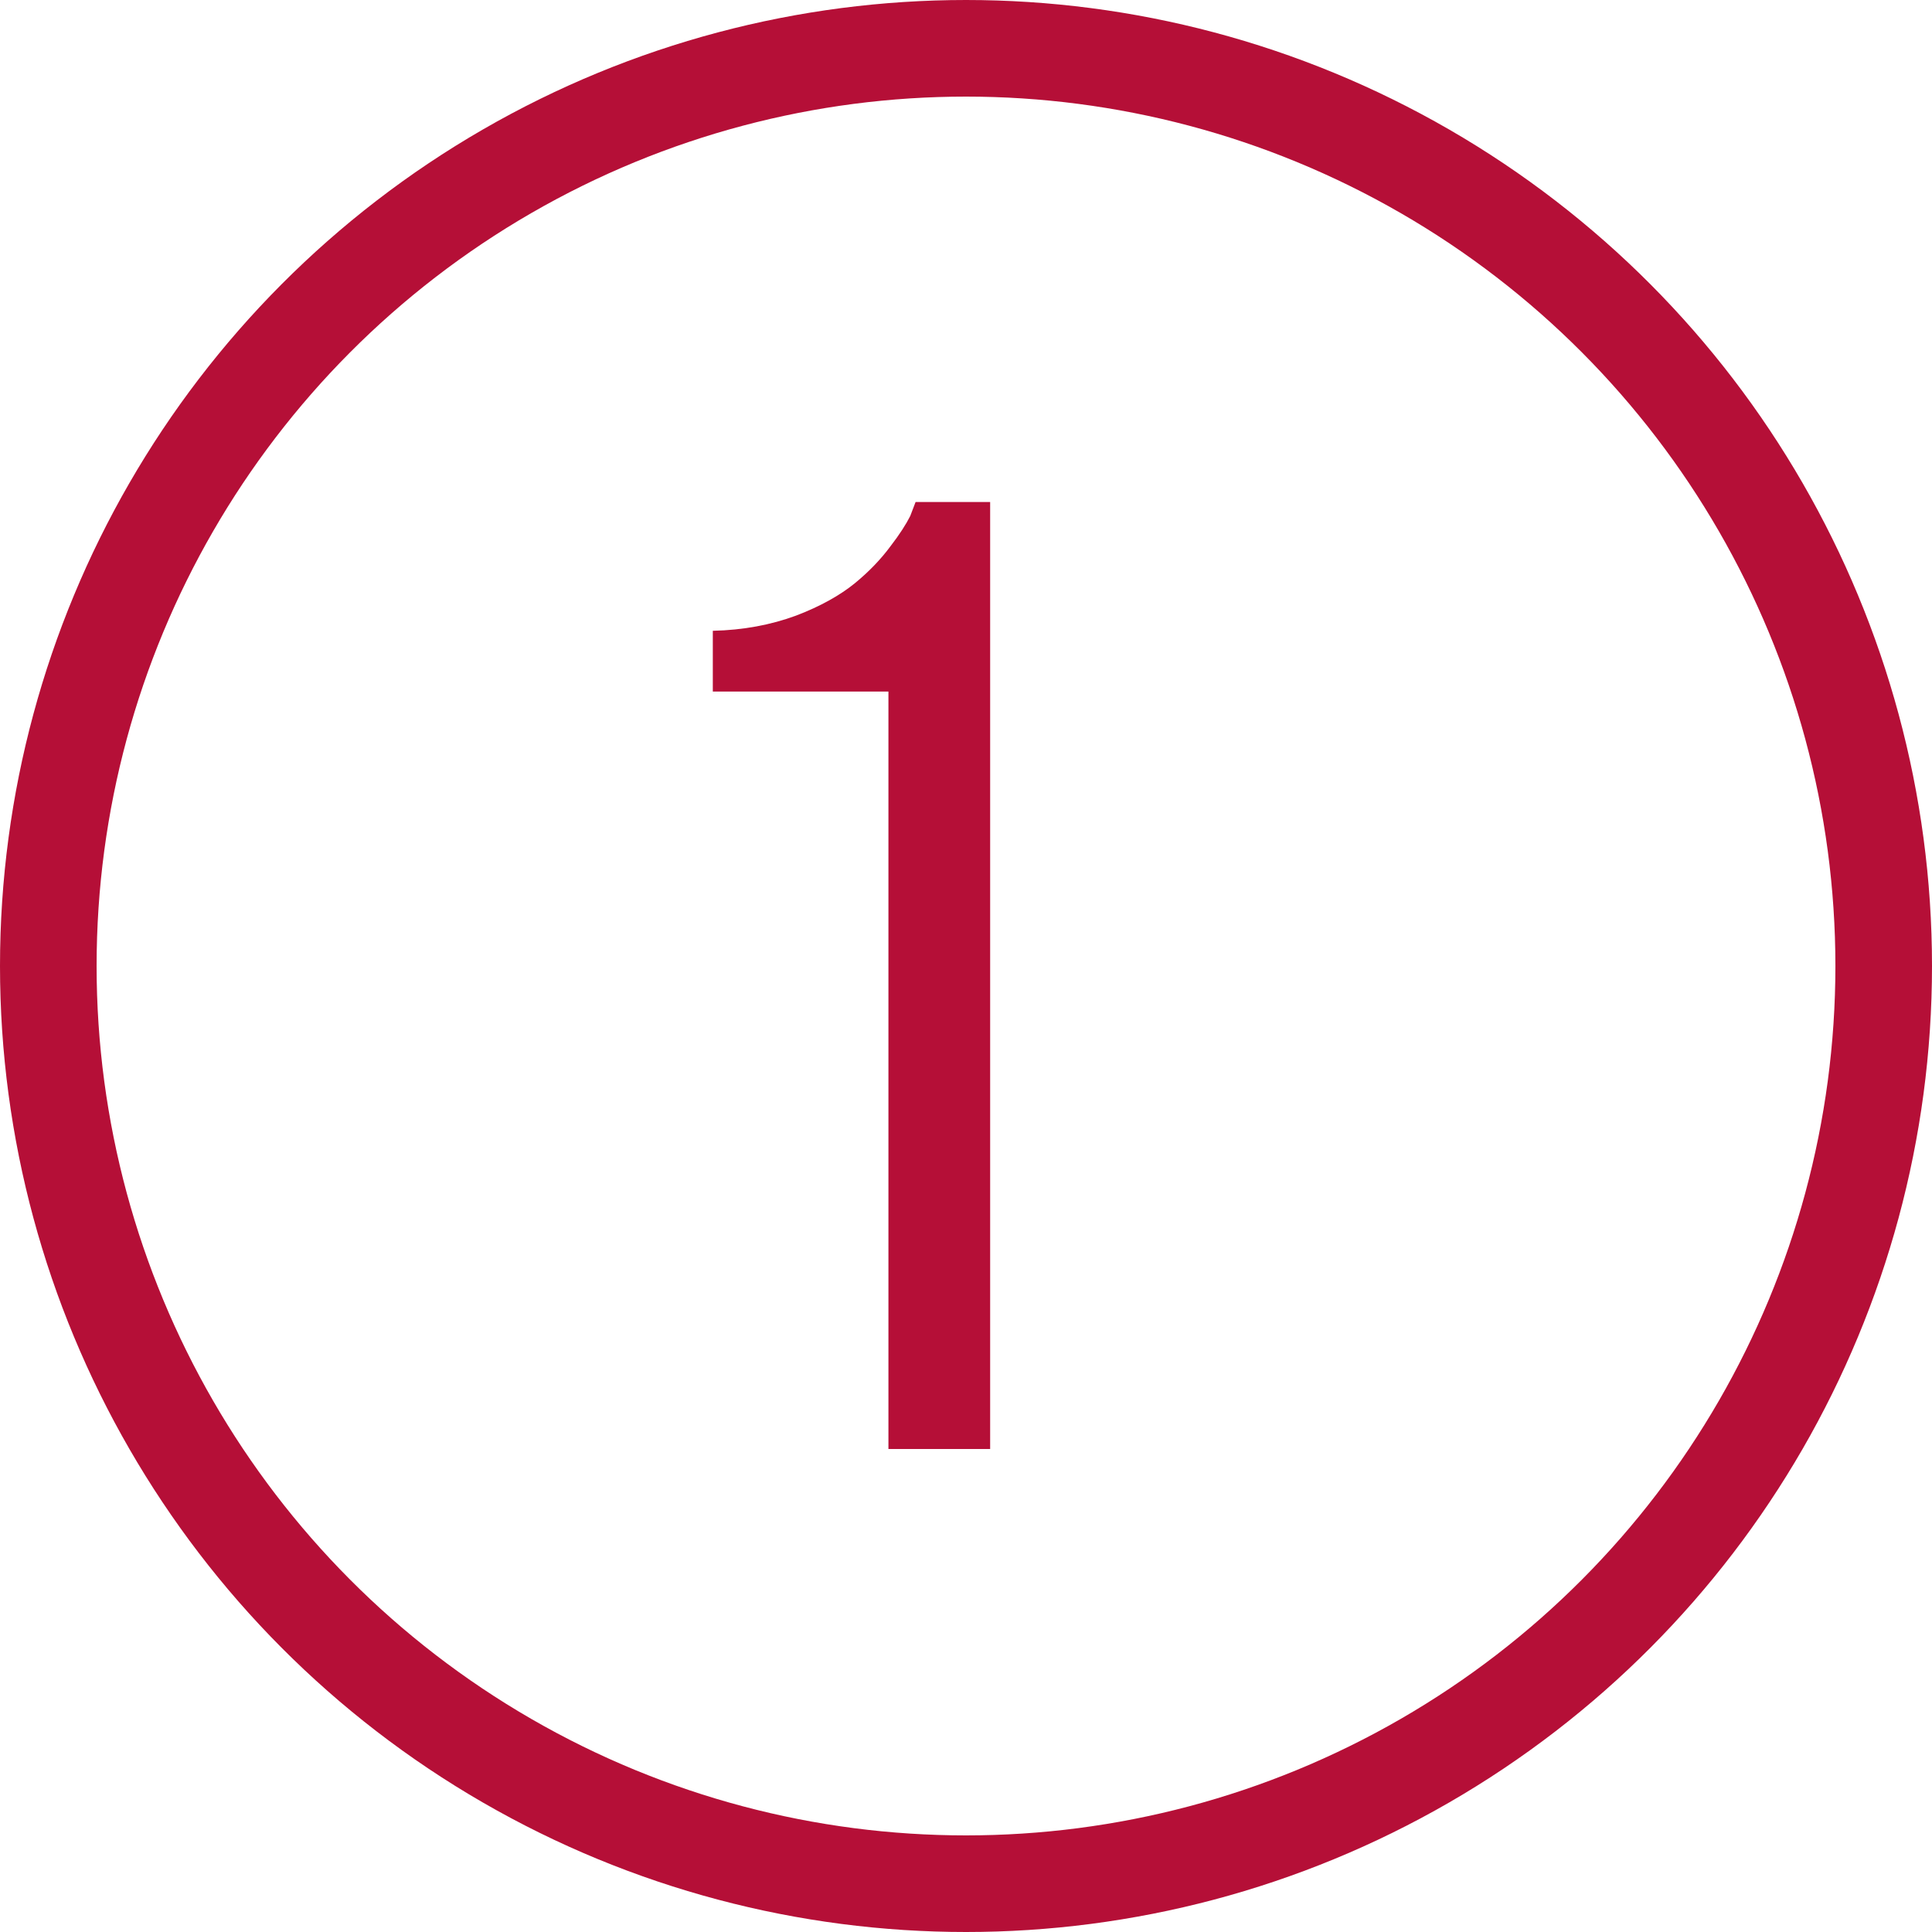
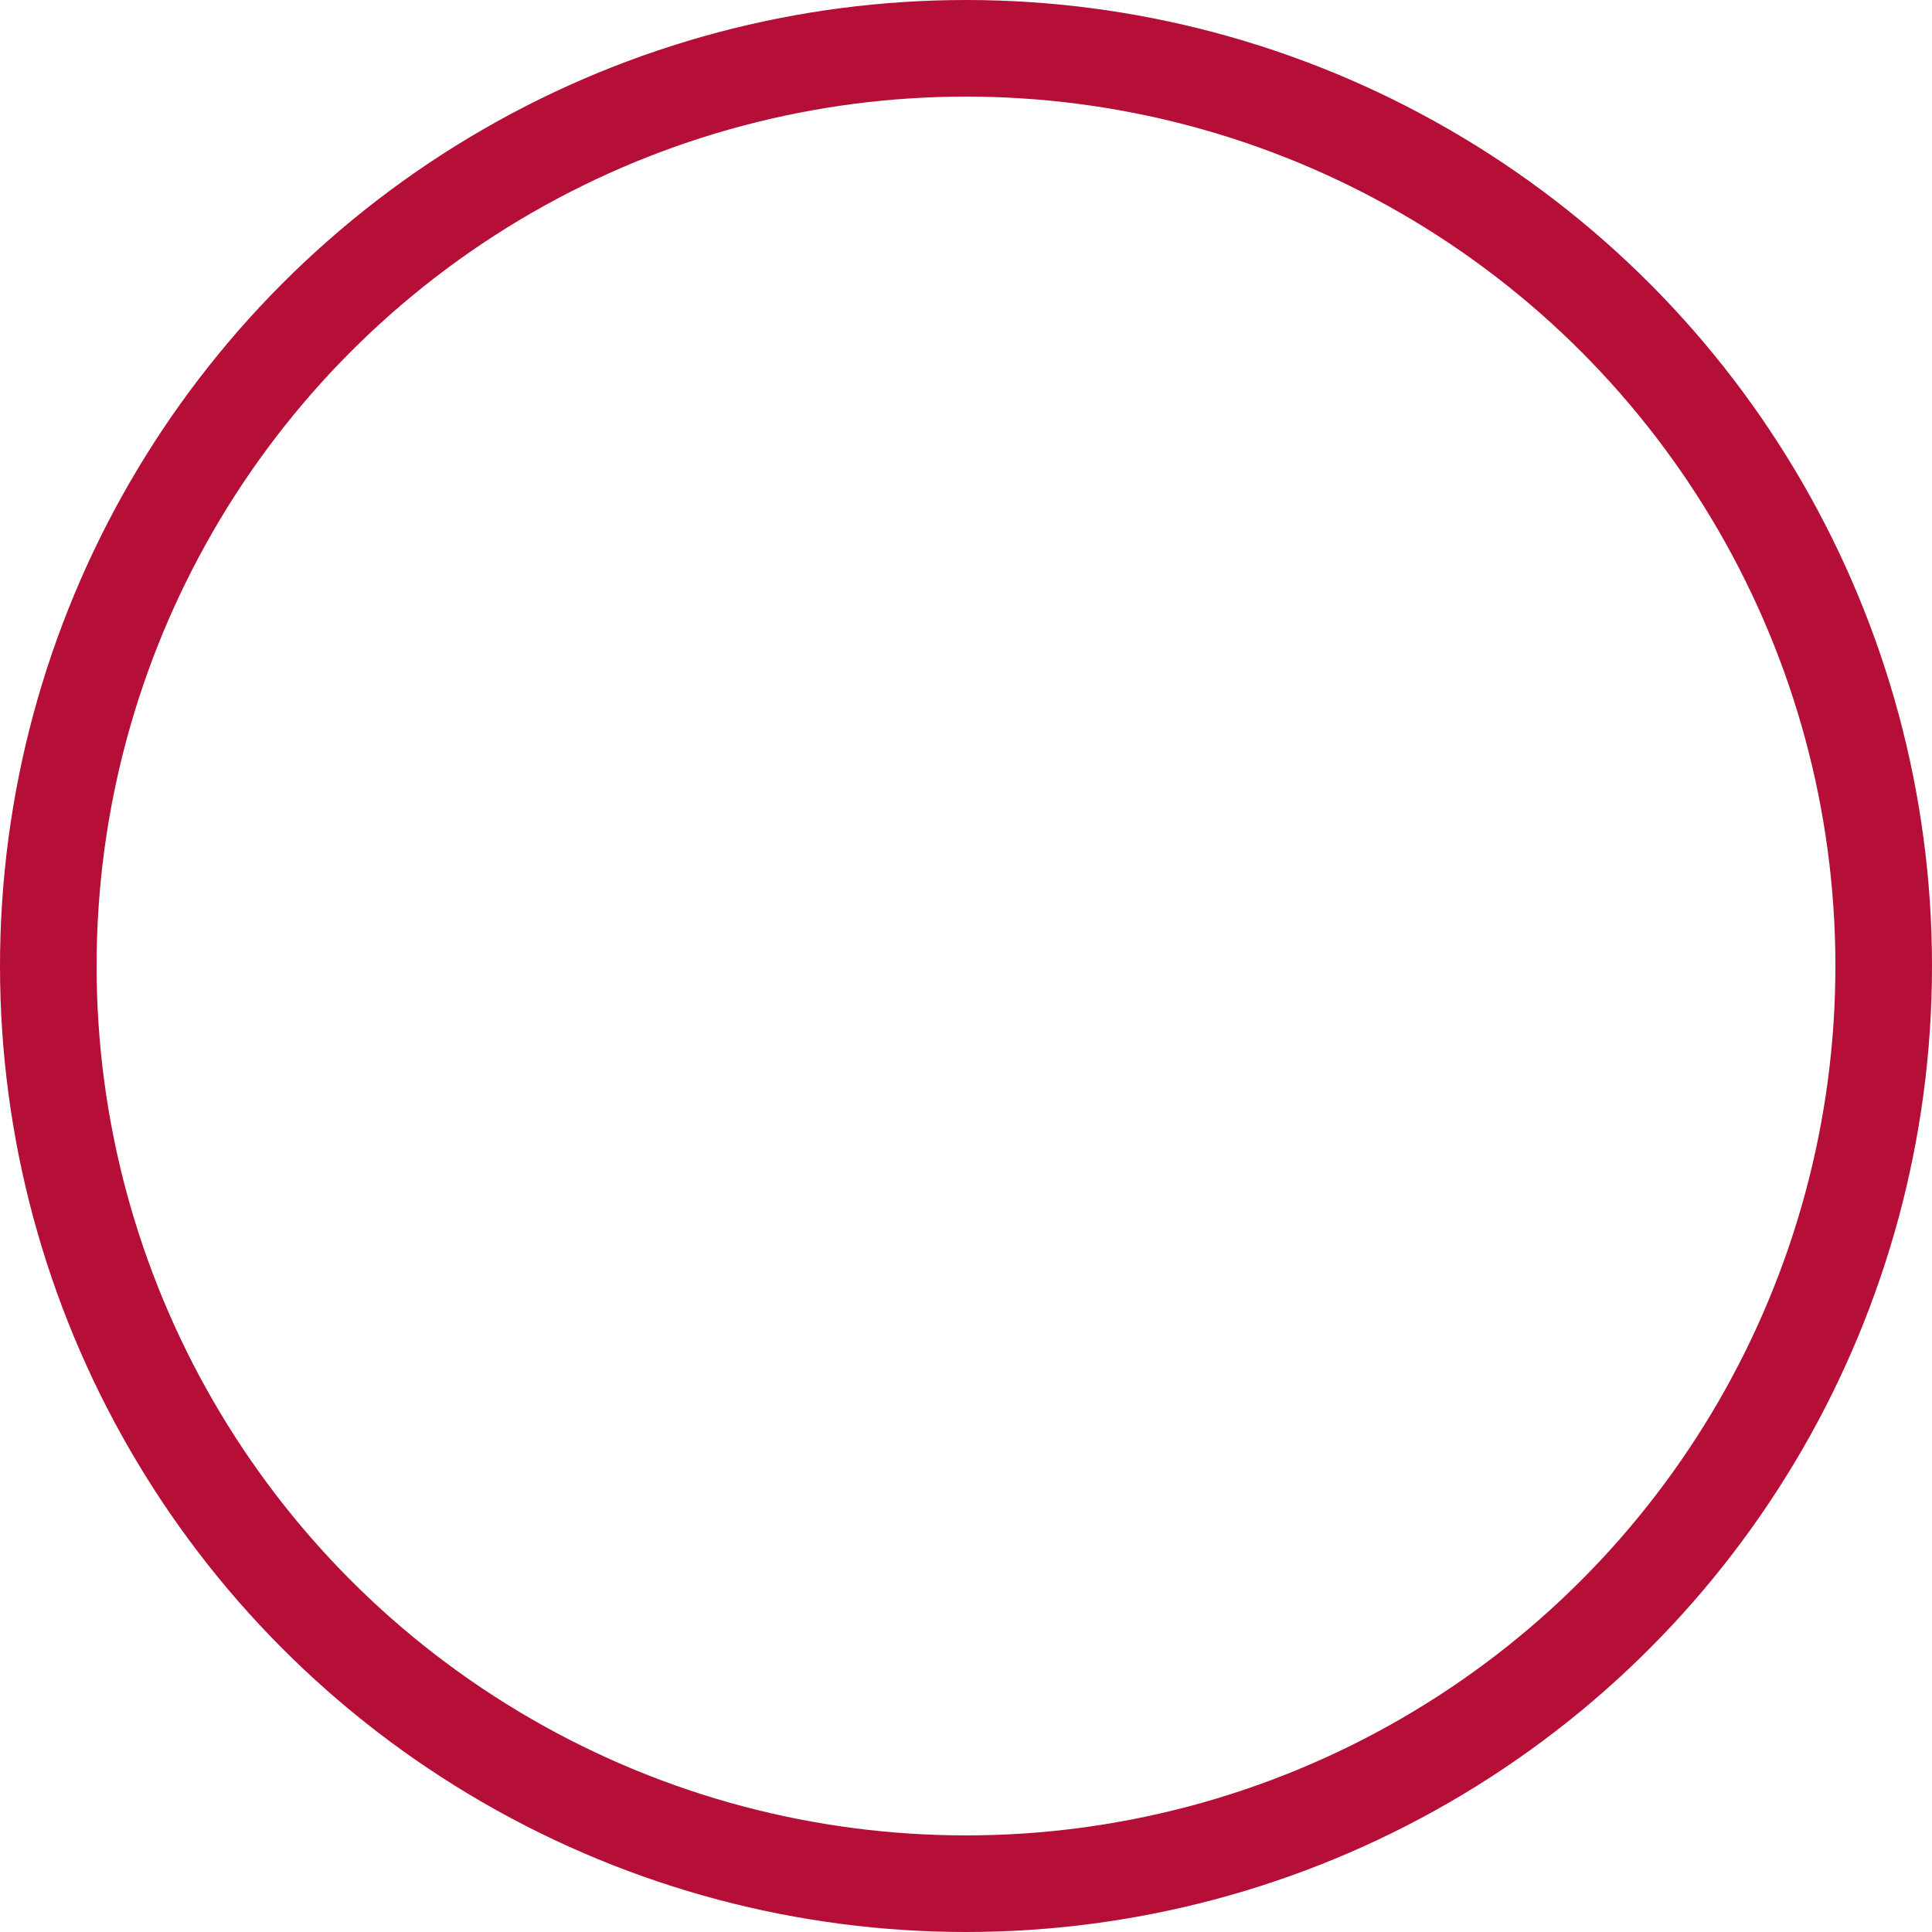
<svg xmlns="http://www.w3.org/2000/svg" width="20" height="20" viewBox="0 0 20 20" fill="none">
  <circle cx="10" cy="10" r="9.5" stroke="#B50F37" />
-   <path d="M9.478 5.197L9.423 5.341C9.382 5.423 9.313 5.532 9.218 5.655C9.122 5.785 8.999 5.915 8.849 6.038C8.698 6.161 8.493 6.277 8.24 6.373C7.98 6.469 7.693 6.523 7.379 6.53V7.159H9.197V15H10.25V5.197H9.478Z" fill="#B50F37" />
</svg>